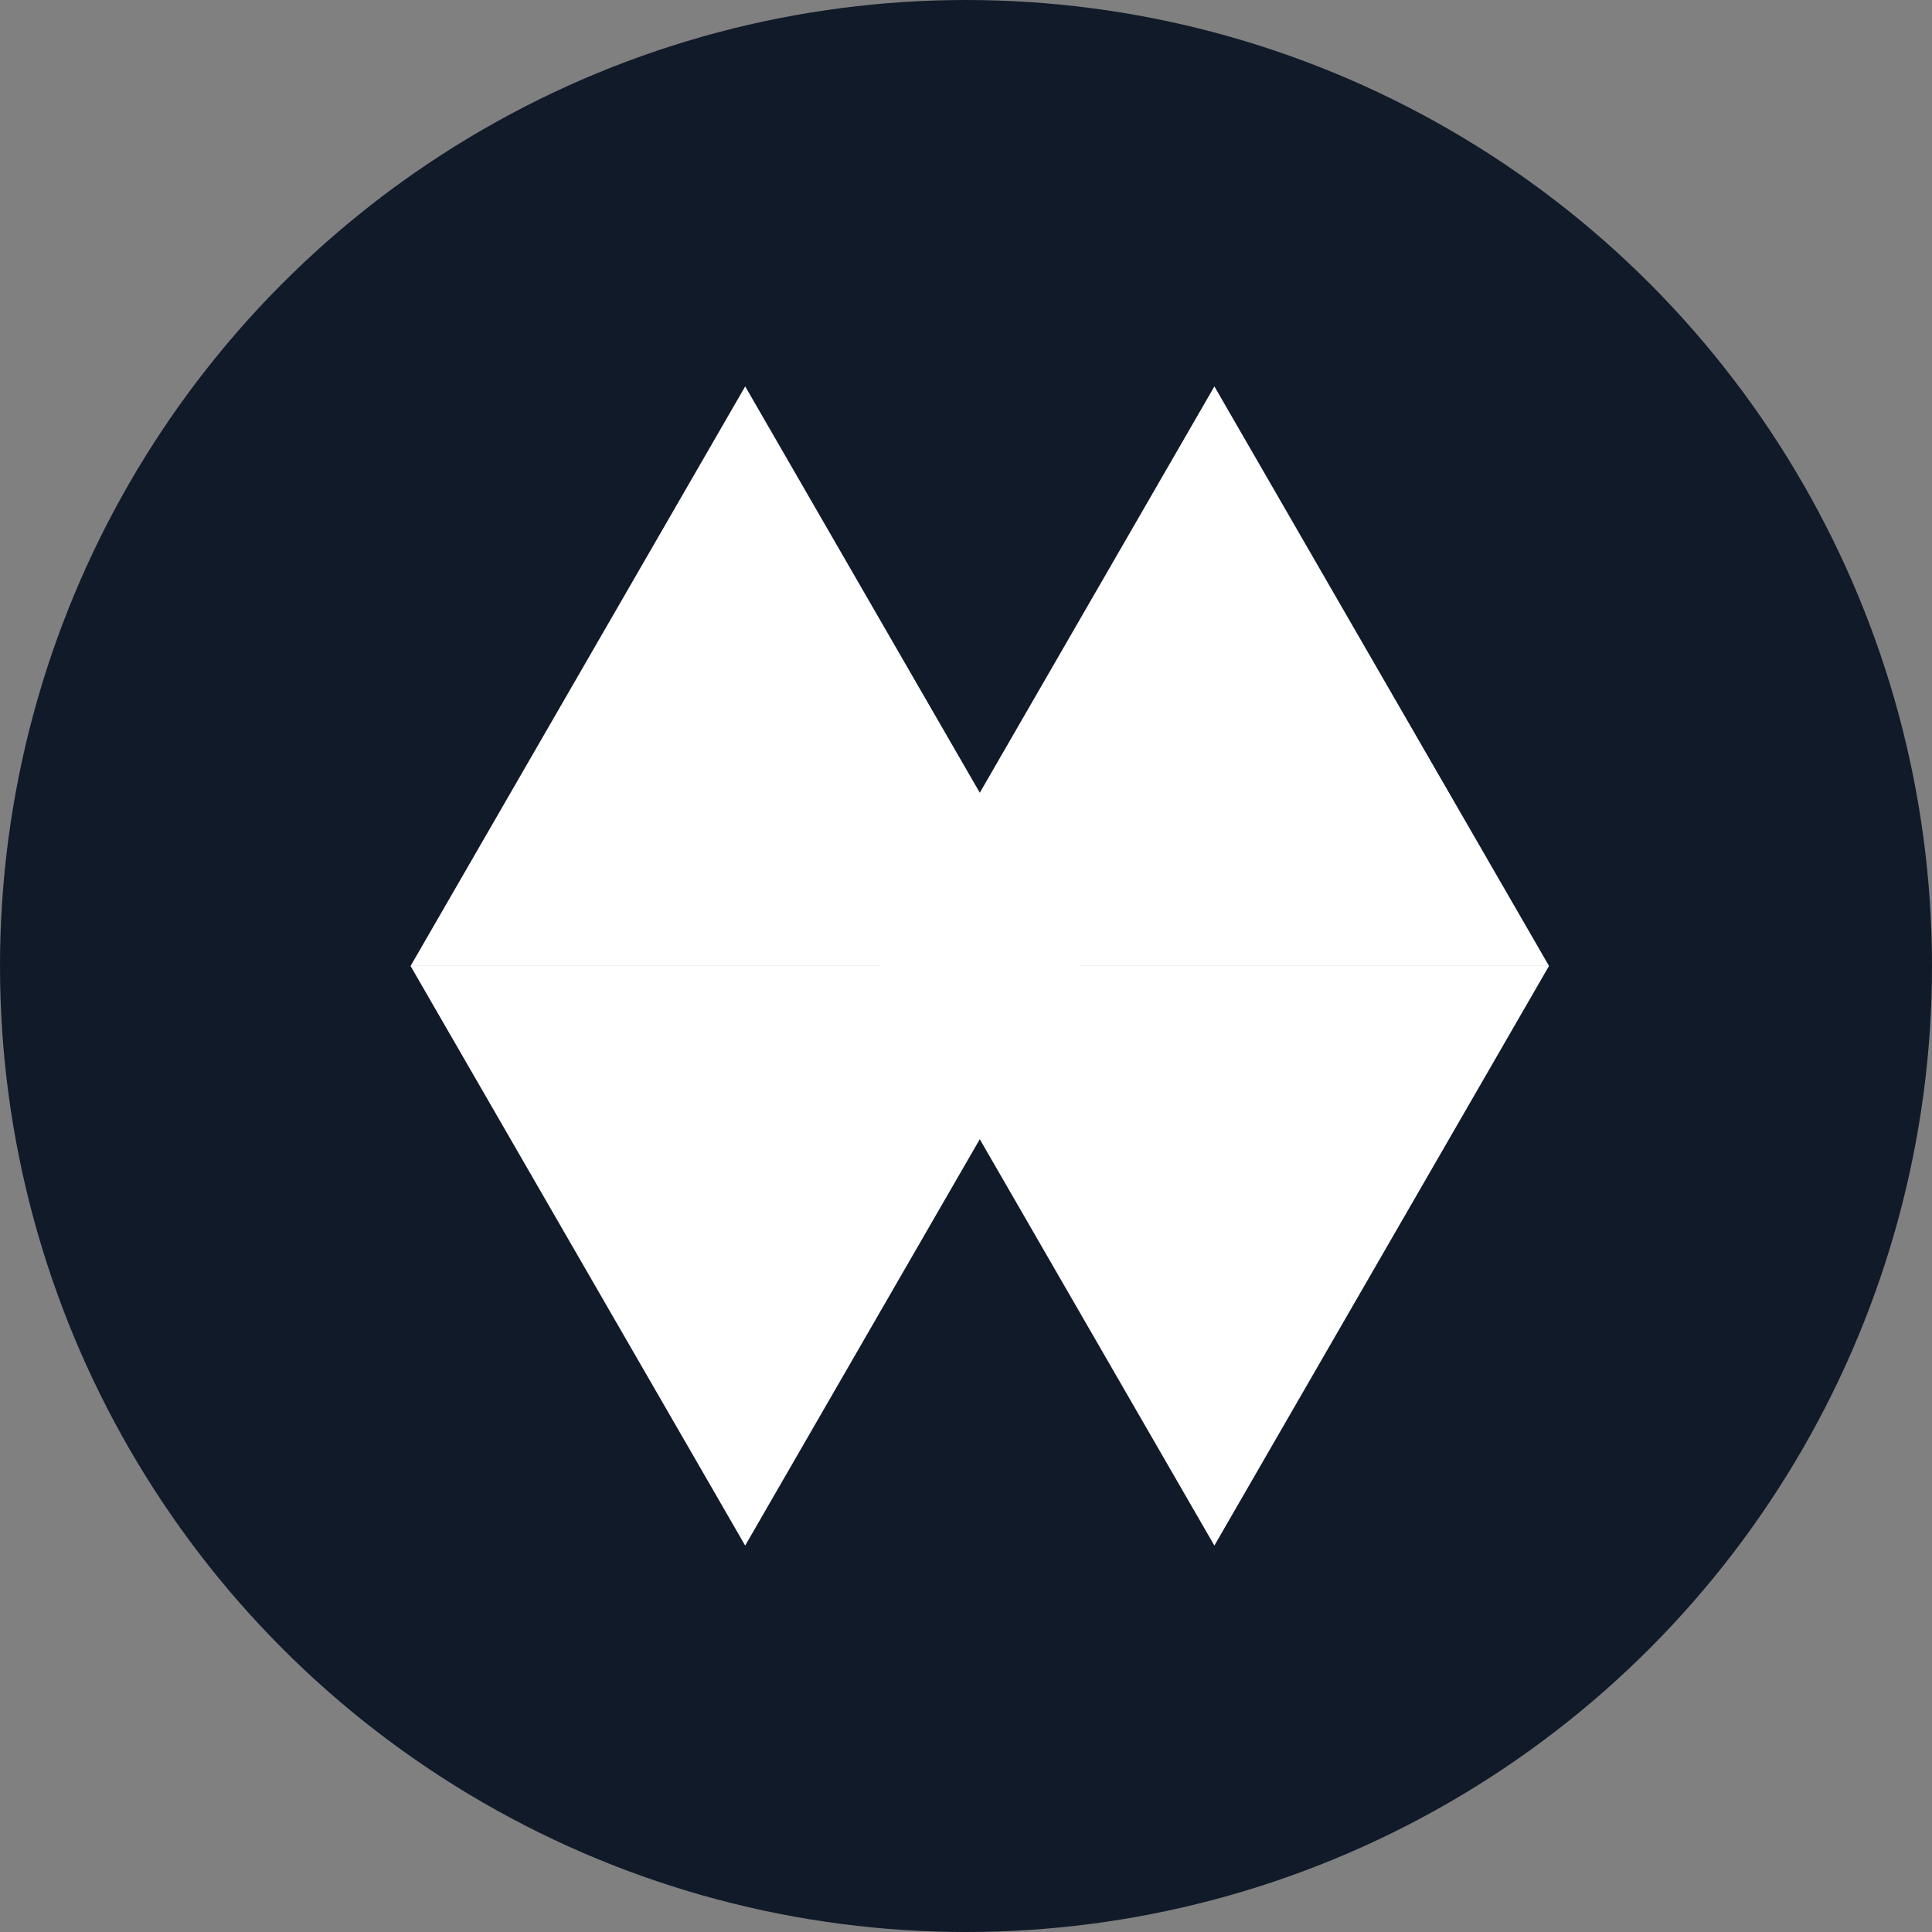
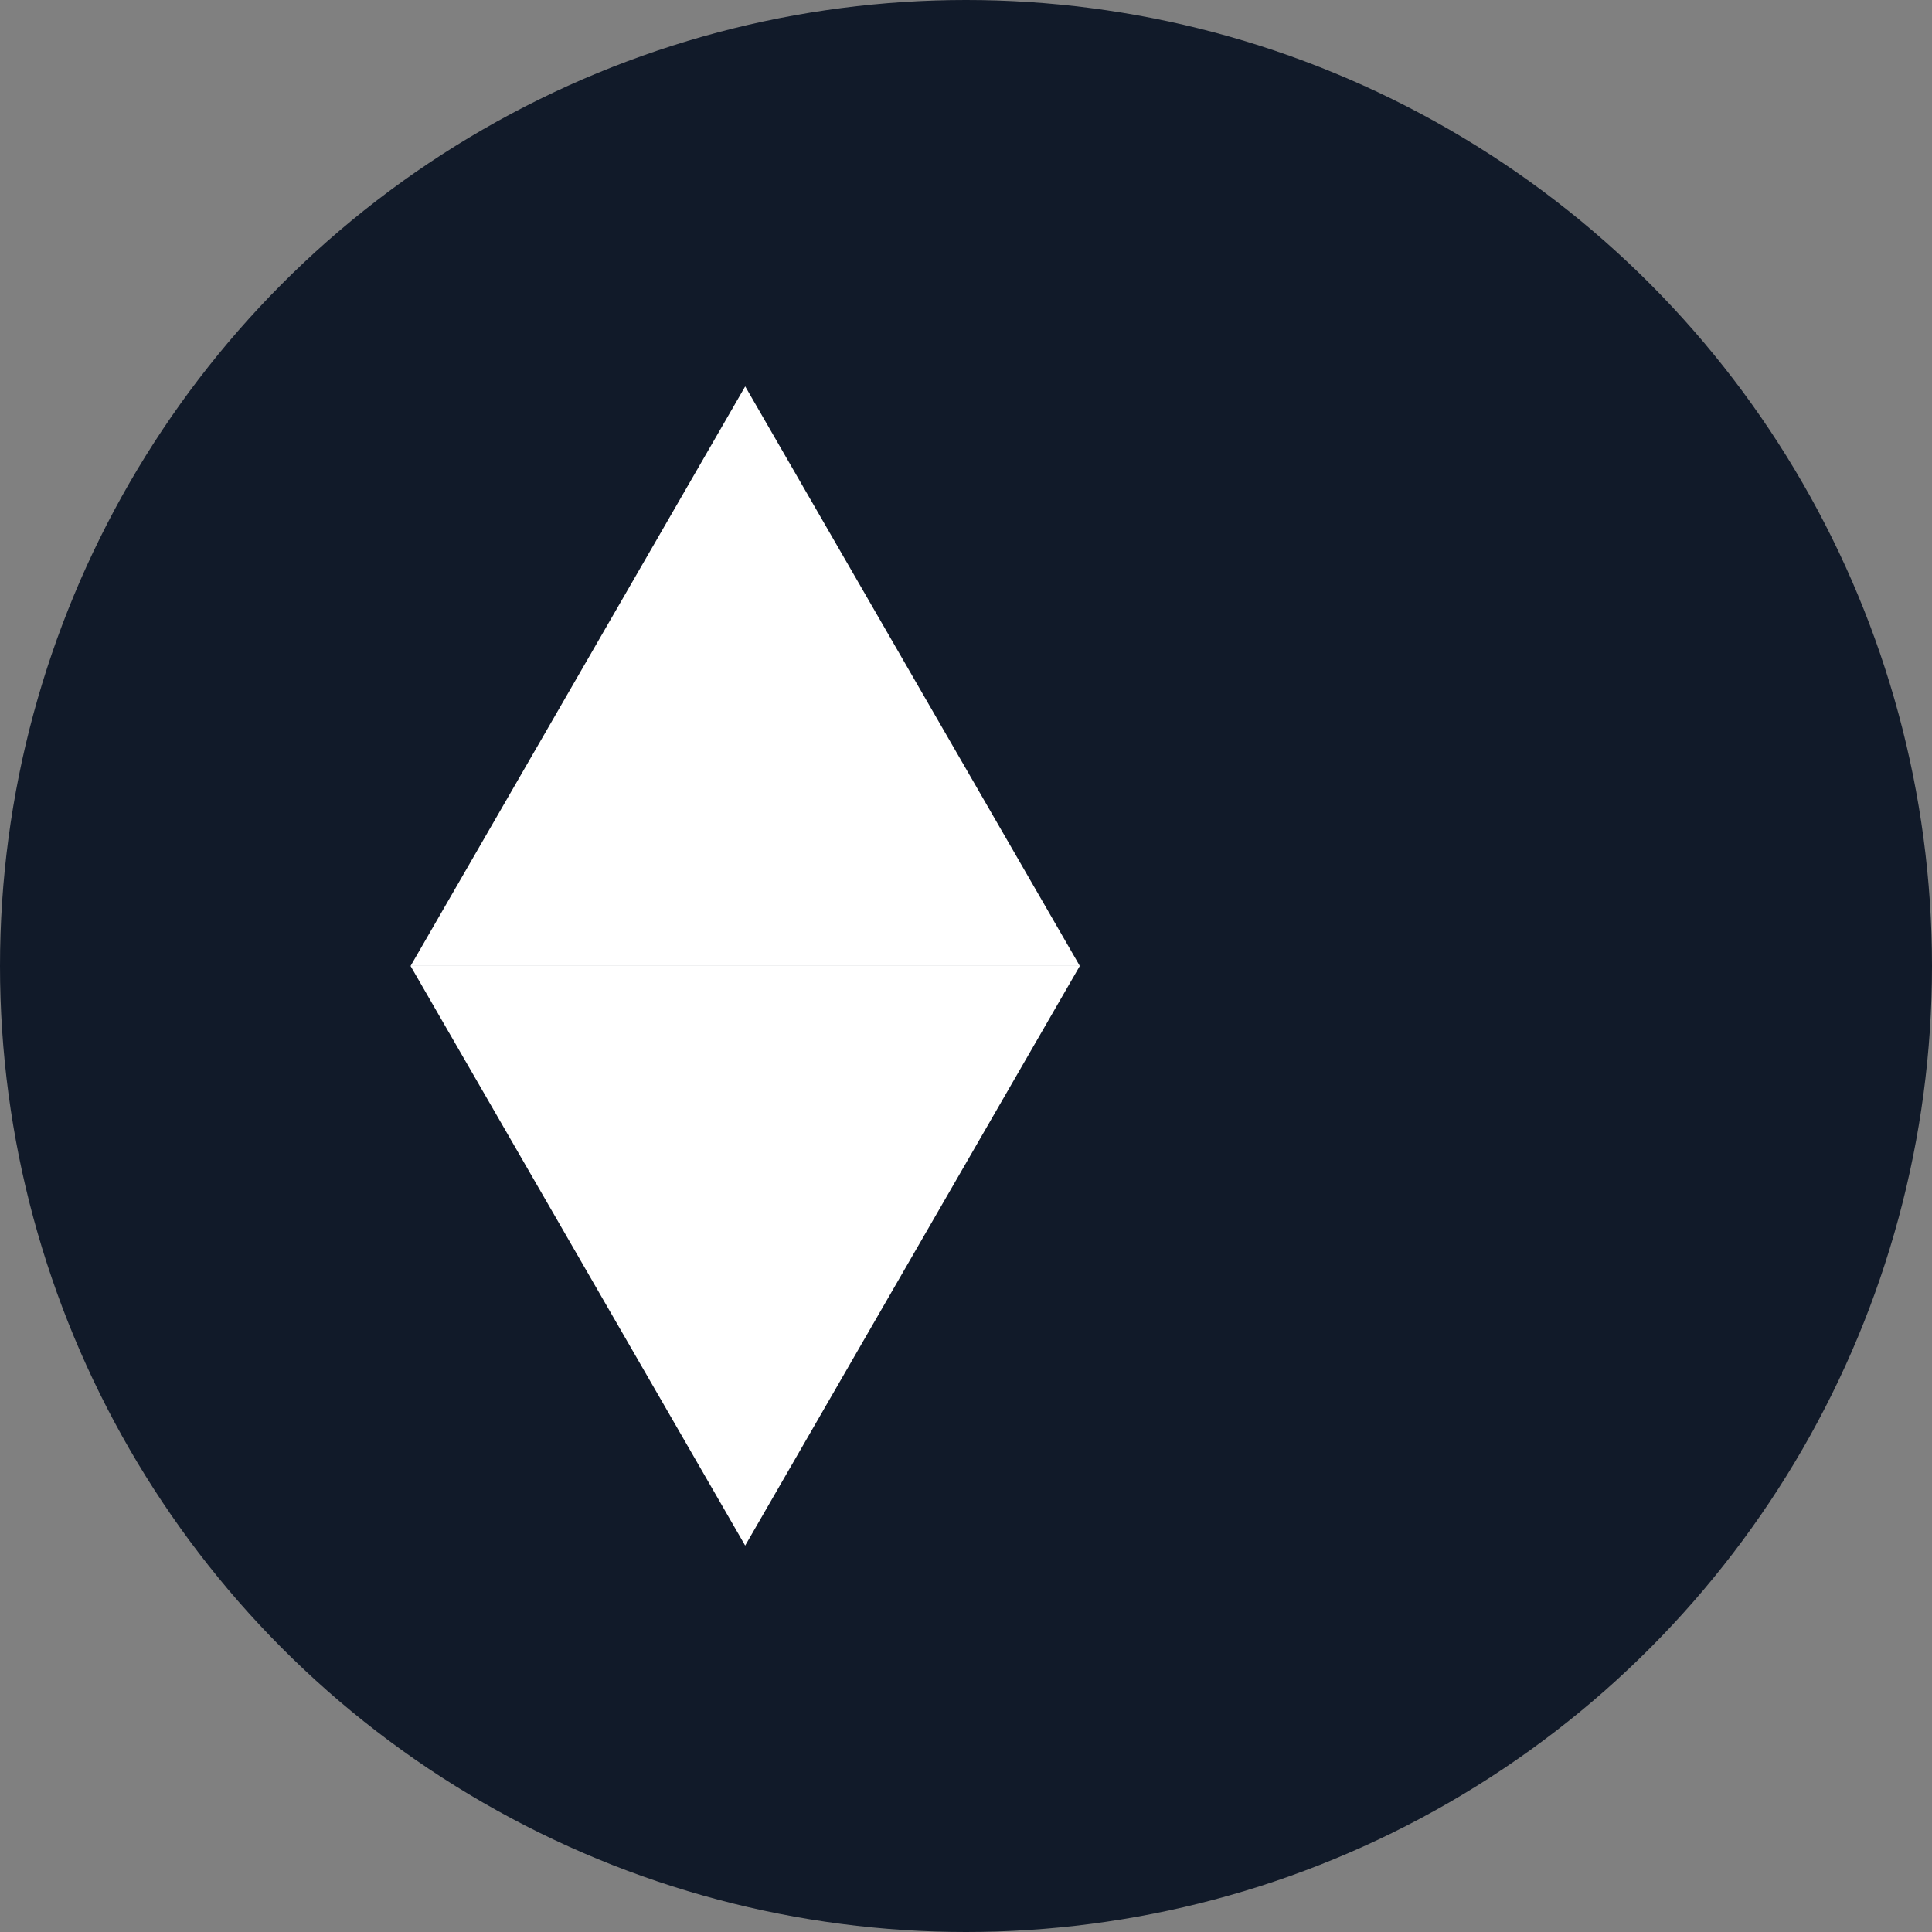
<svg xmlns="http://www.w3.org/2000/svg" width="70" height="70" viewBox="0 0 70 70" fill="none">
  <rect x="0" y="0" width="70" height="70" fill="#808080" stroke="none" />
  <circle cx="35" cy="35" r="35" fill="#111A29" />
  <path d="M27 14L39.124 34.999H14.876L27 14Z" fill="white" />
  <path d="M26.999 55.999L14.875 34.999H39.123L26.999 55.999Z" fill="white" />
-   <path d="M44 14L56.124 34.999H31.876L44 14Z" fill="white" />
-   <path d="M43.999 55.999L31.875 34.999H56.123L43.999 55.999Z" fill="white" />
</svg>